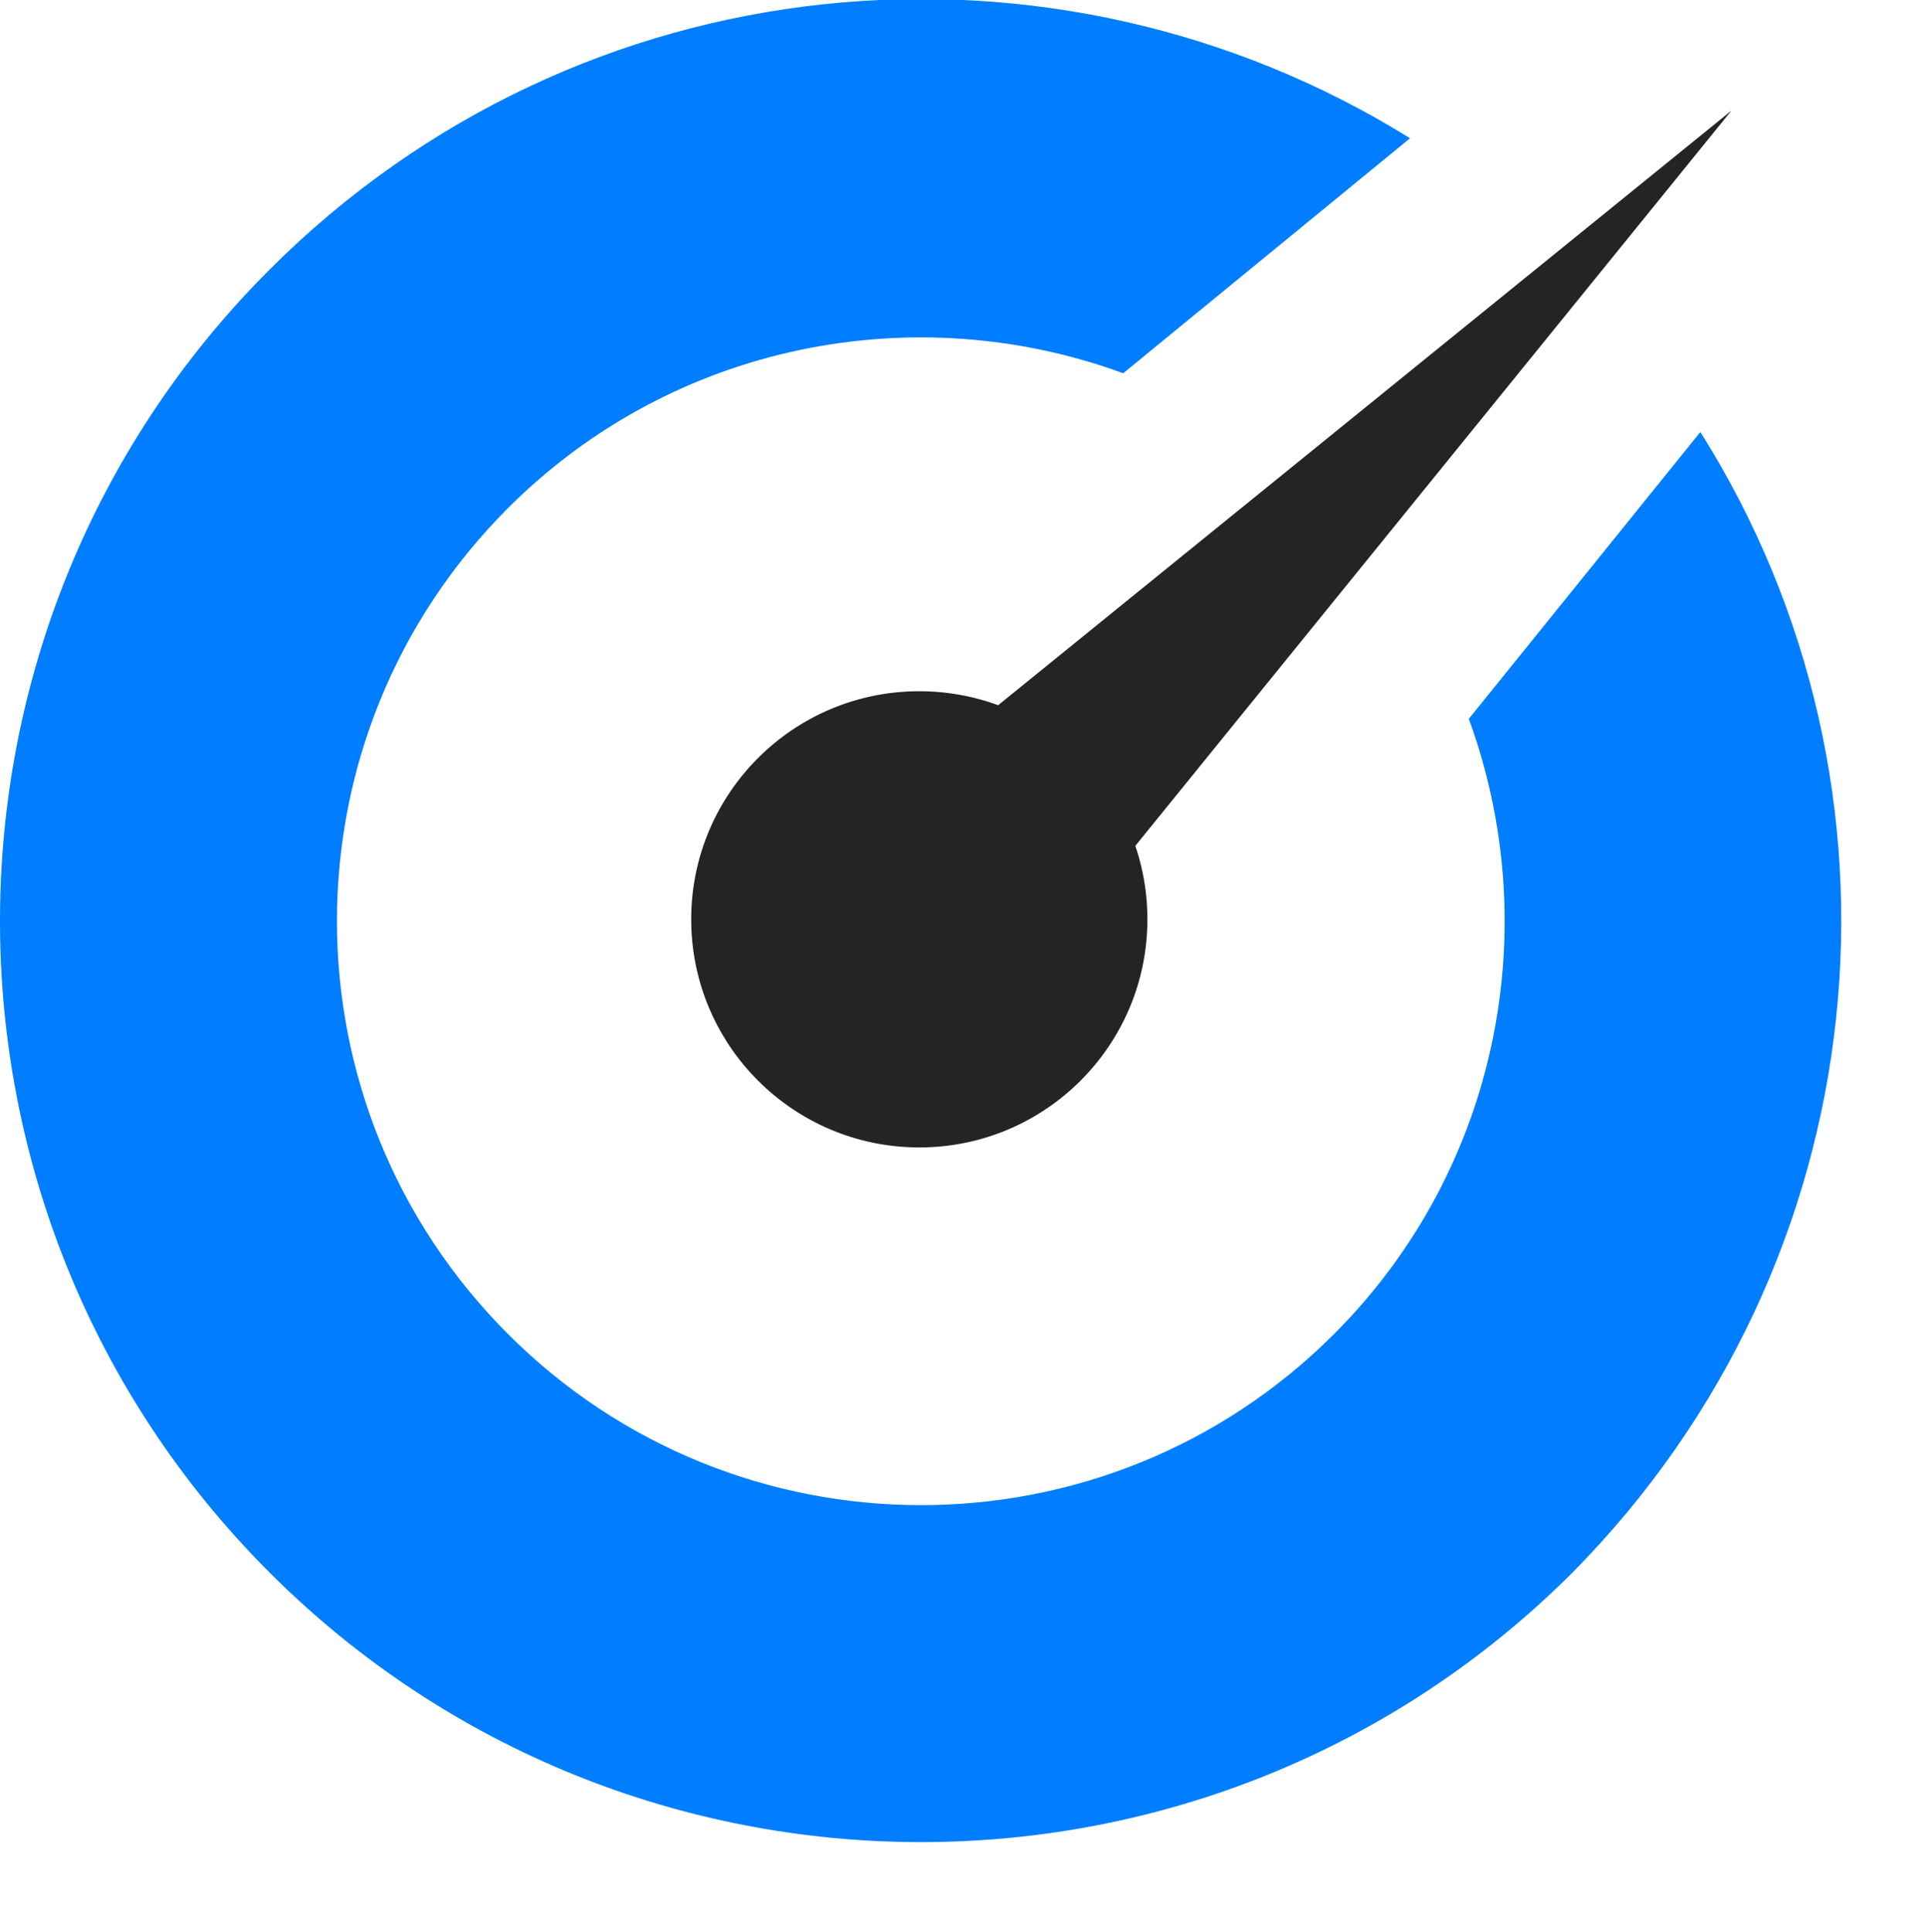
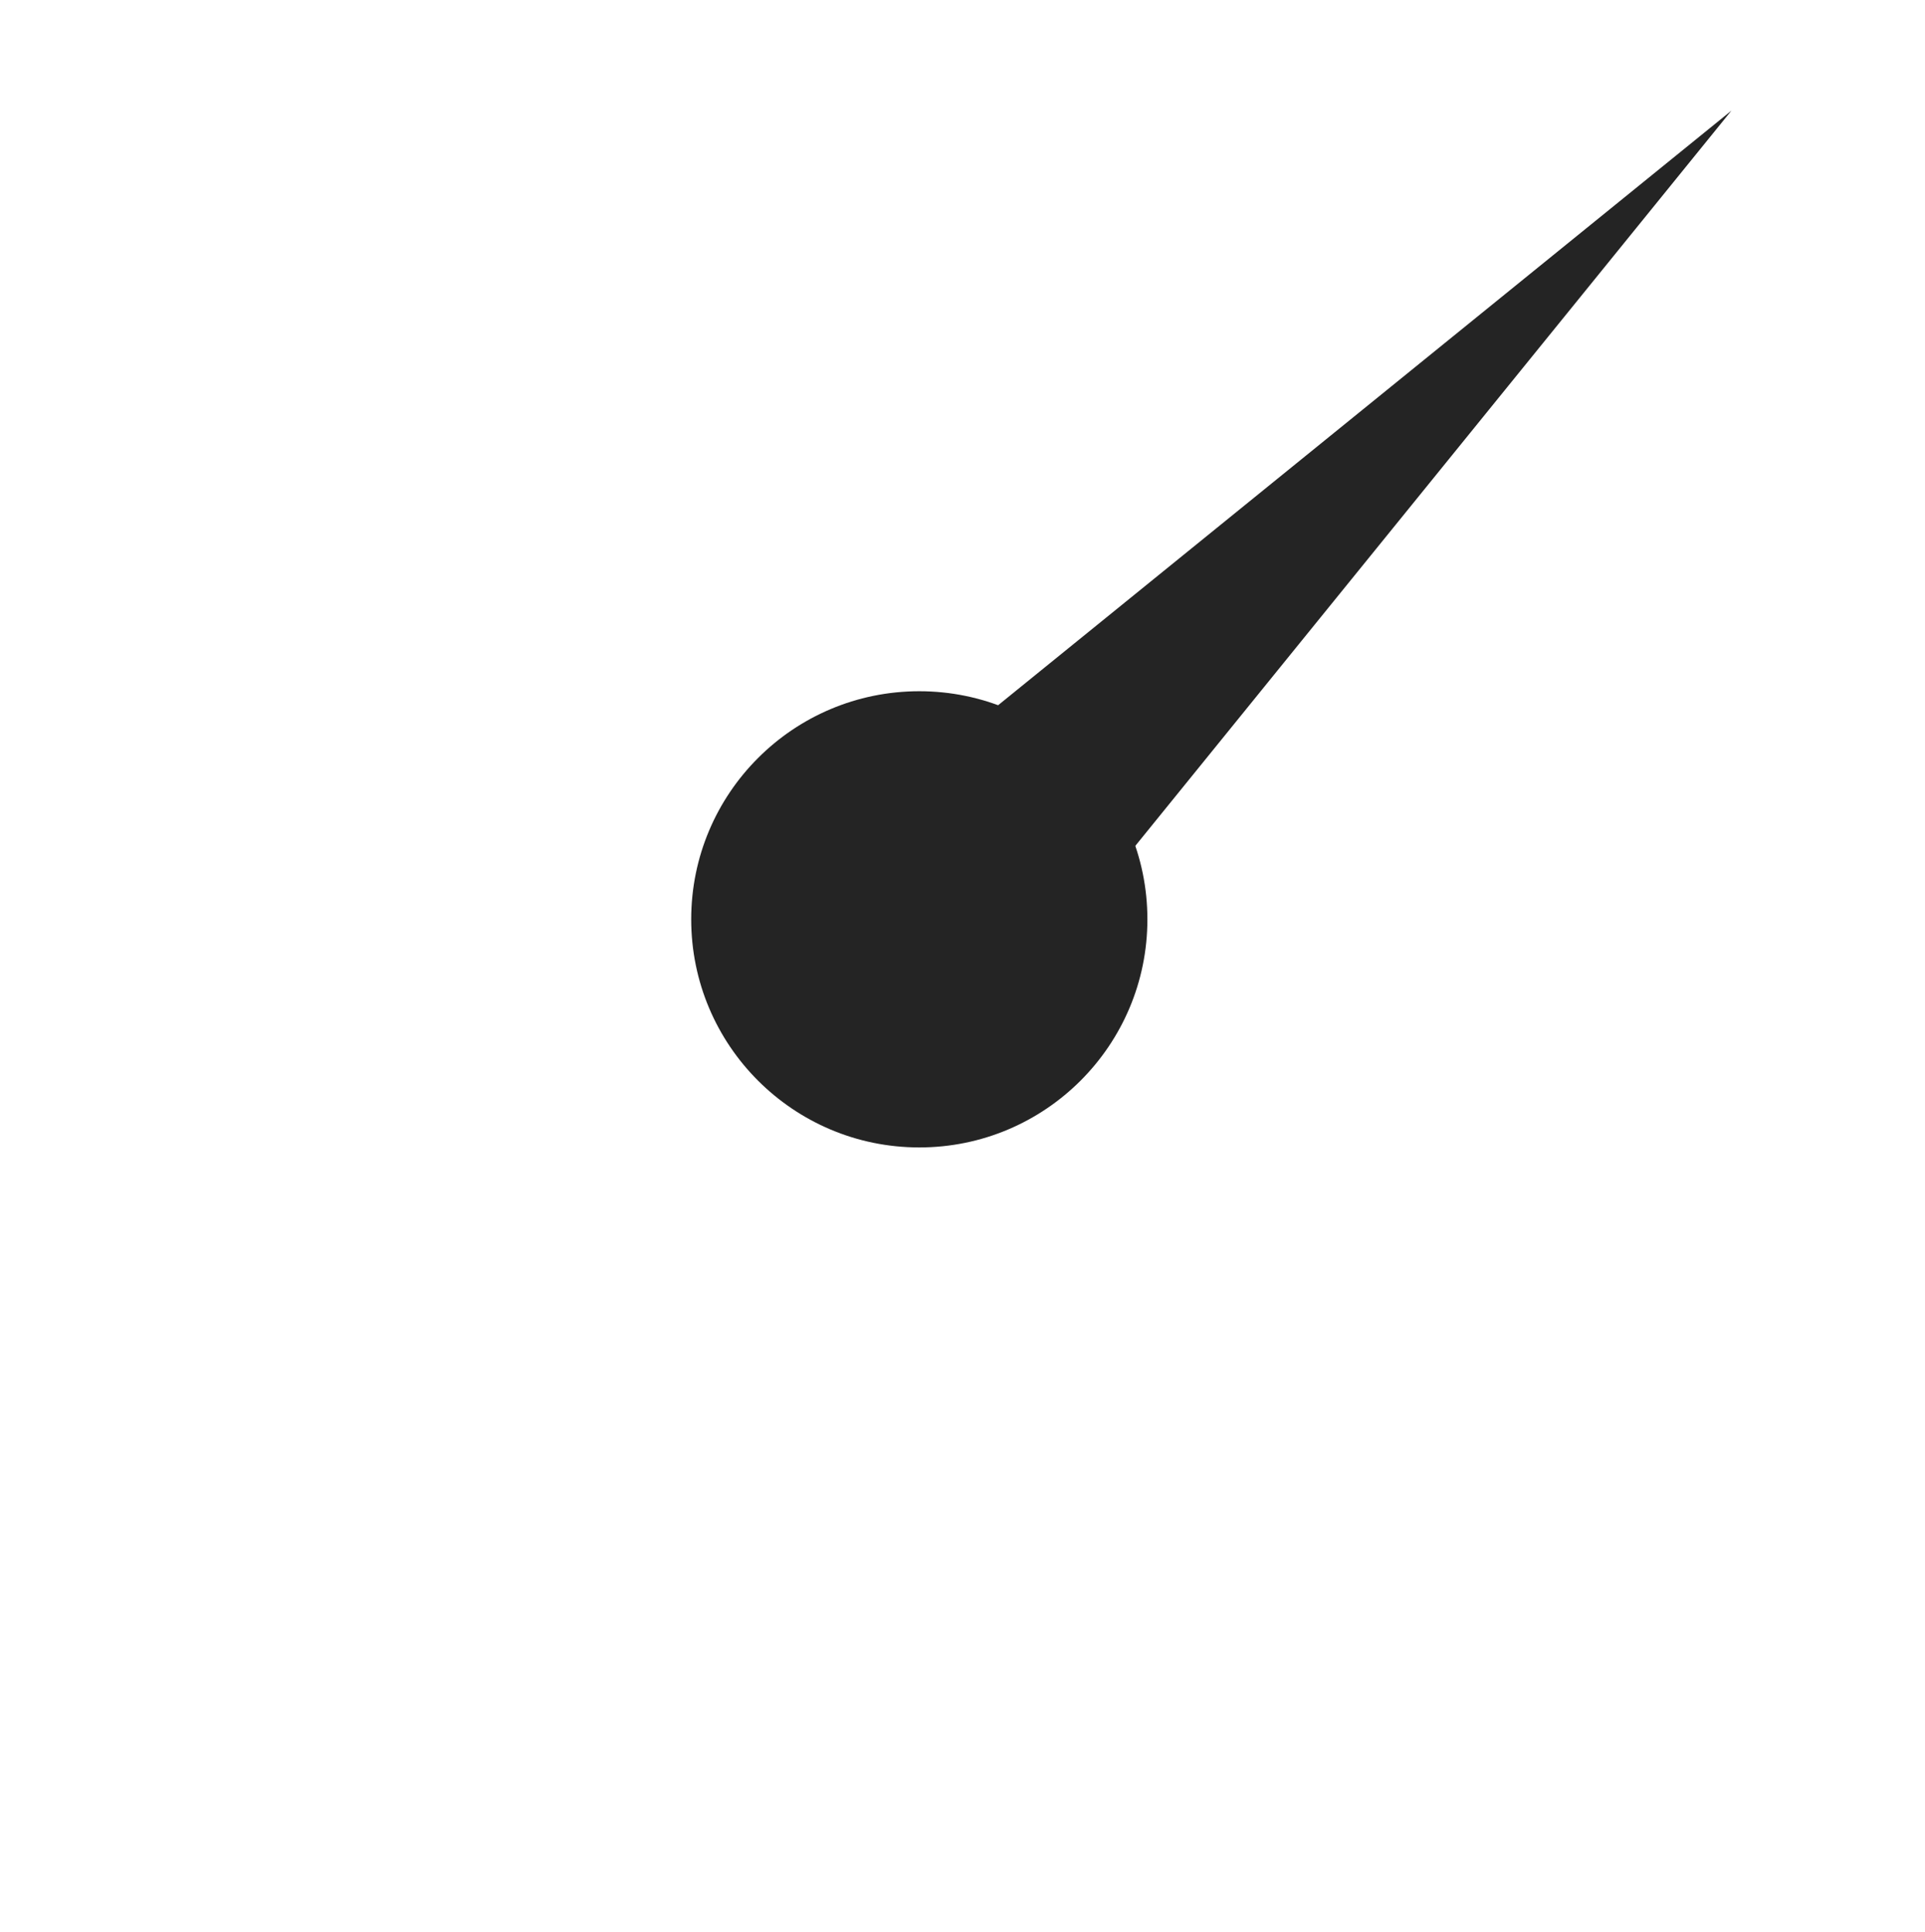
<svg xmlns="http://www.w3.org/2000/svg" xmlns:xlink="http://www.w3.org/1999/xlink" version="1.1" id="Layer_1" x="0px" y="0px" viewBox="0 0 55.7 55.9" style="enable-background:new 0 0 55.7 55.9;" xml:space="preserve">
  <style type="text/css">
	.st0{fill:#007EFF;}
	.st1{fill:#242424;}
</style>
  <g id="logoMark">
-     <path id="logoMark_CompoundPathItem_" class="st0" d="M49.2,12.5l-6.7,8.3c2.2,6,0.9,13-3.9,17.8c-6.6,6.6-17.3,6.6-23.9,0   c-6.6-6.6-6.6-17.3,0-23.9c4.8-4.8,11.8-6.1,17.8-3.9L40.8,4c-10.3-6.4-24-5.2-33,3.8c-10.4,10.4-10.4,27.3,0,37.7   c10.4,10.4,27.3,10.4,37.7,0C54.4,36.5,55.7,22.8,49.2,12.5z" />
    <a xlink:href="10.1192156862745">
      <circle id="logoMark_PathItem_" class="st1" cx="26.6" cy="26.6" r="6.6" />
    </a>
    <a xlink:href="10.1192156862745">
      <polygon id="logoMark_PathItem_-2" class="st1" points="29.1,29.1 24.2,24.2 50.1,3.2   " />
    </a>
  </g>
</svg>